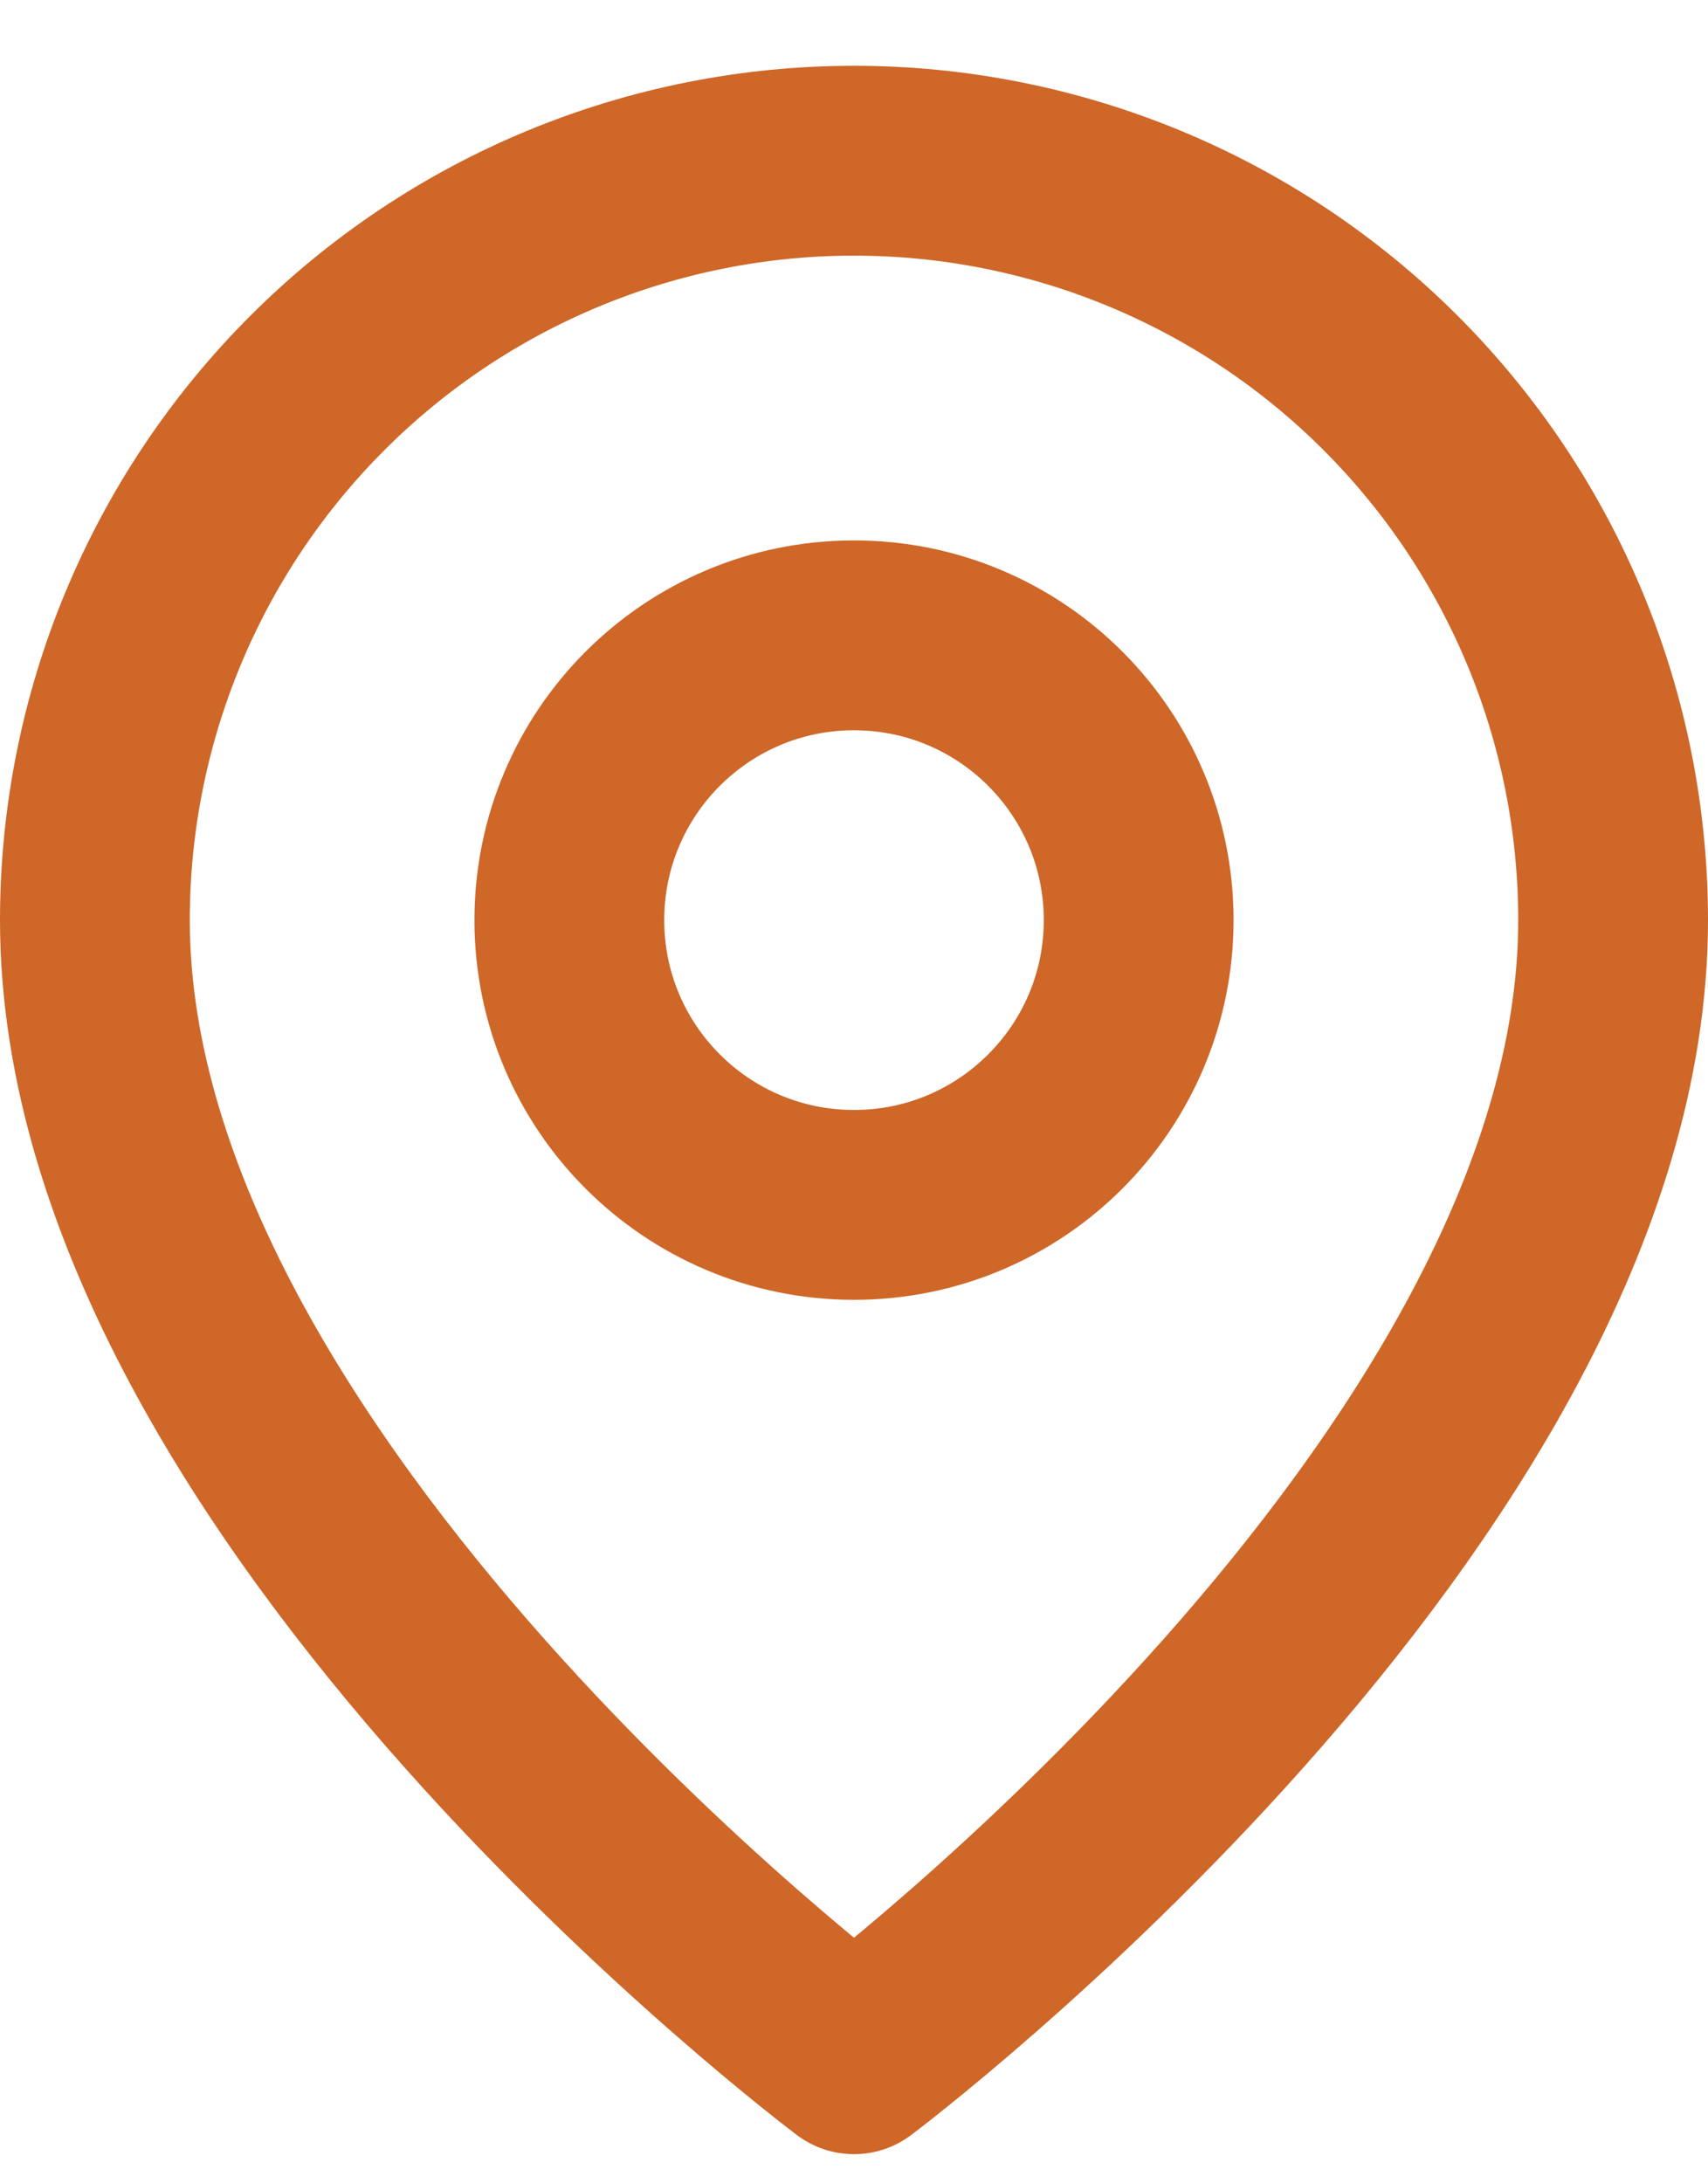
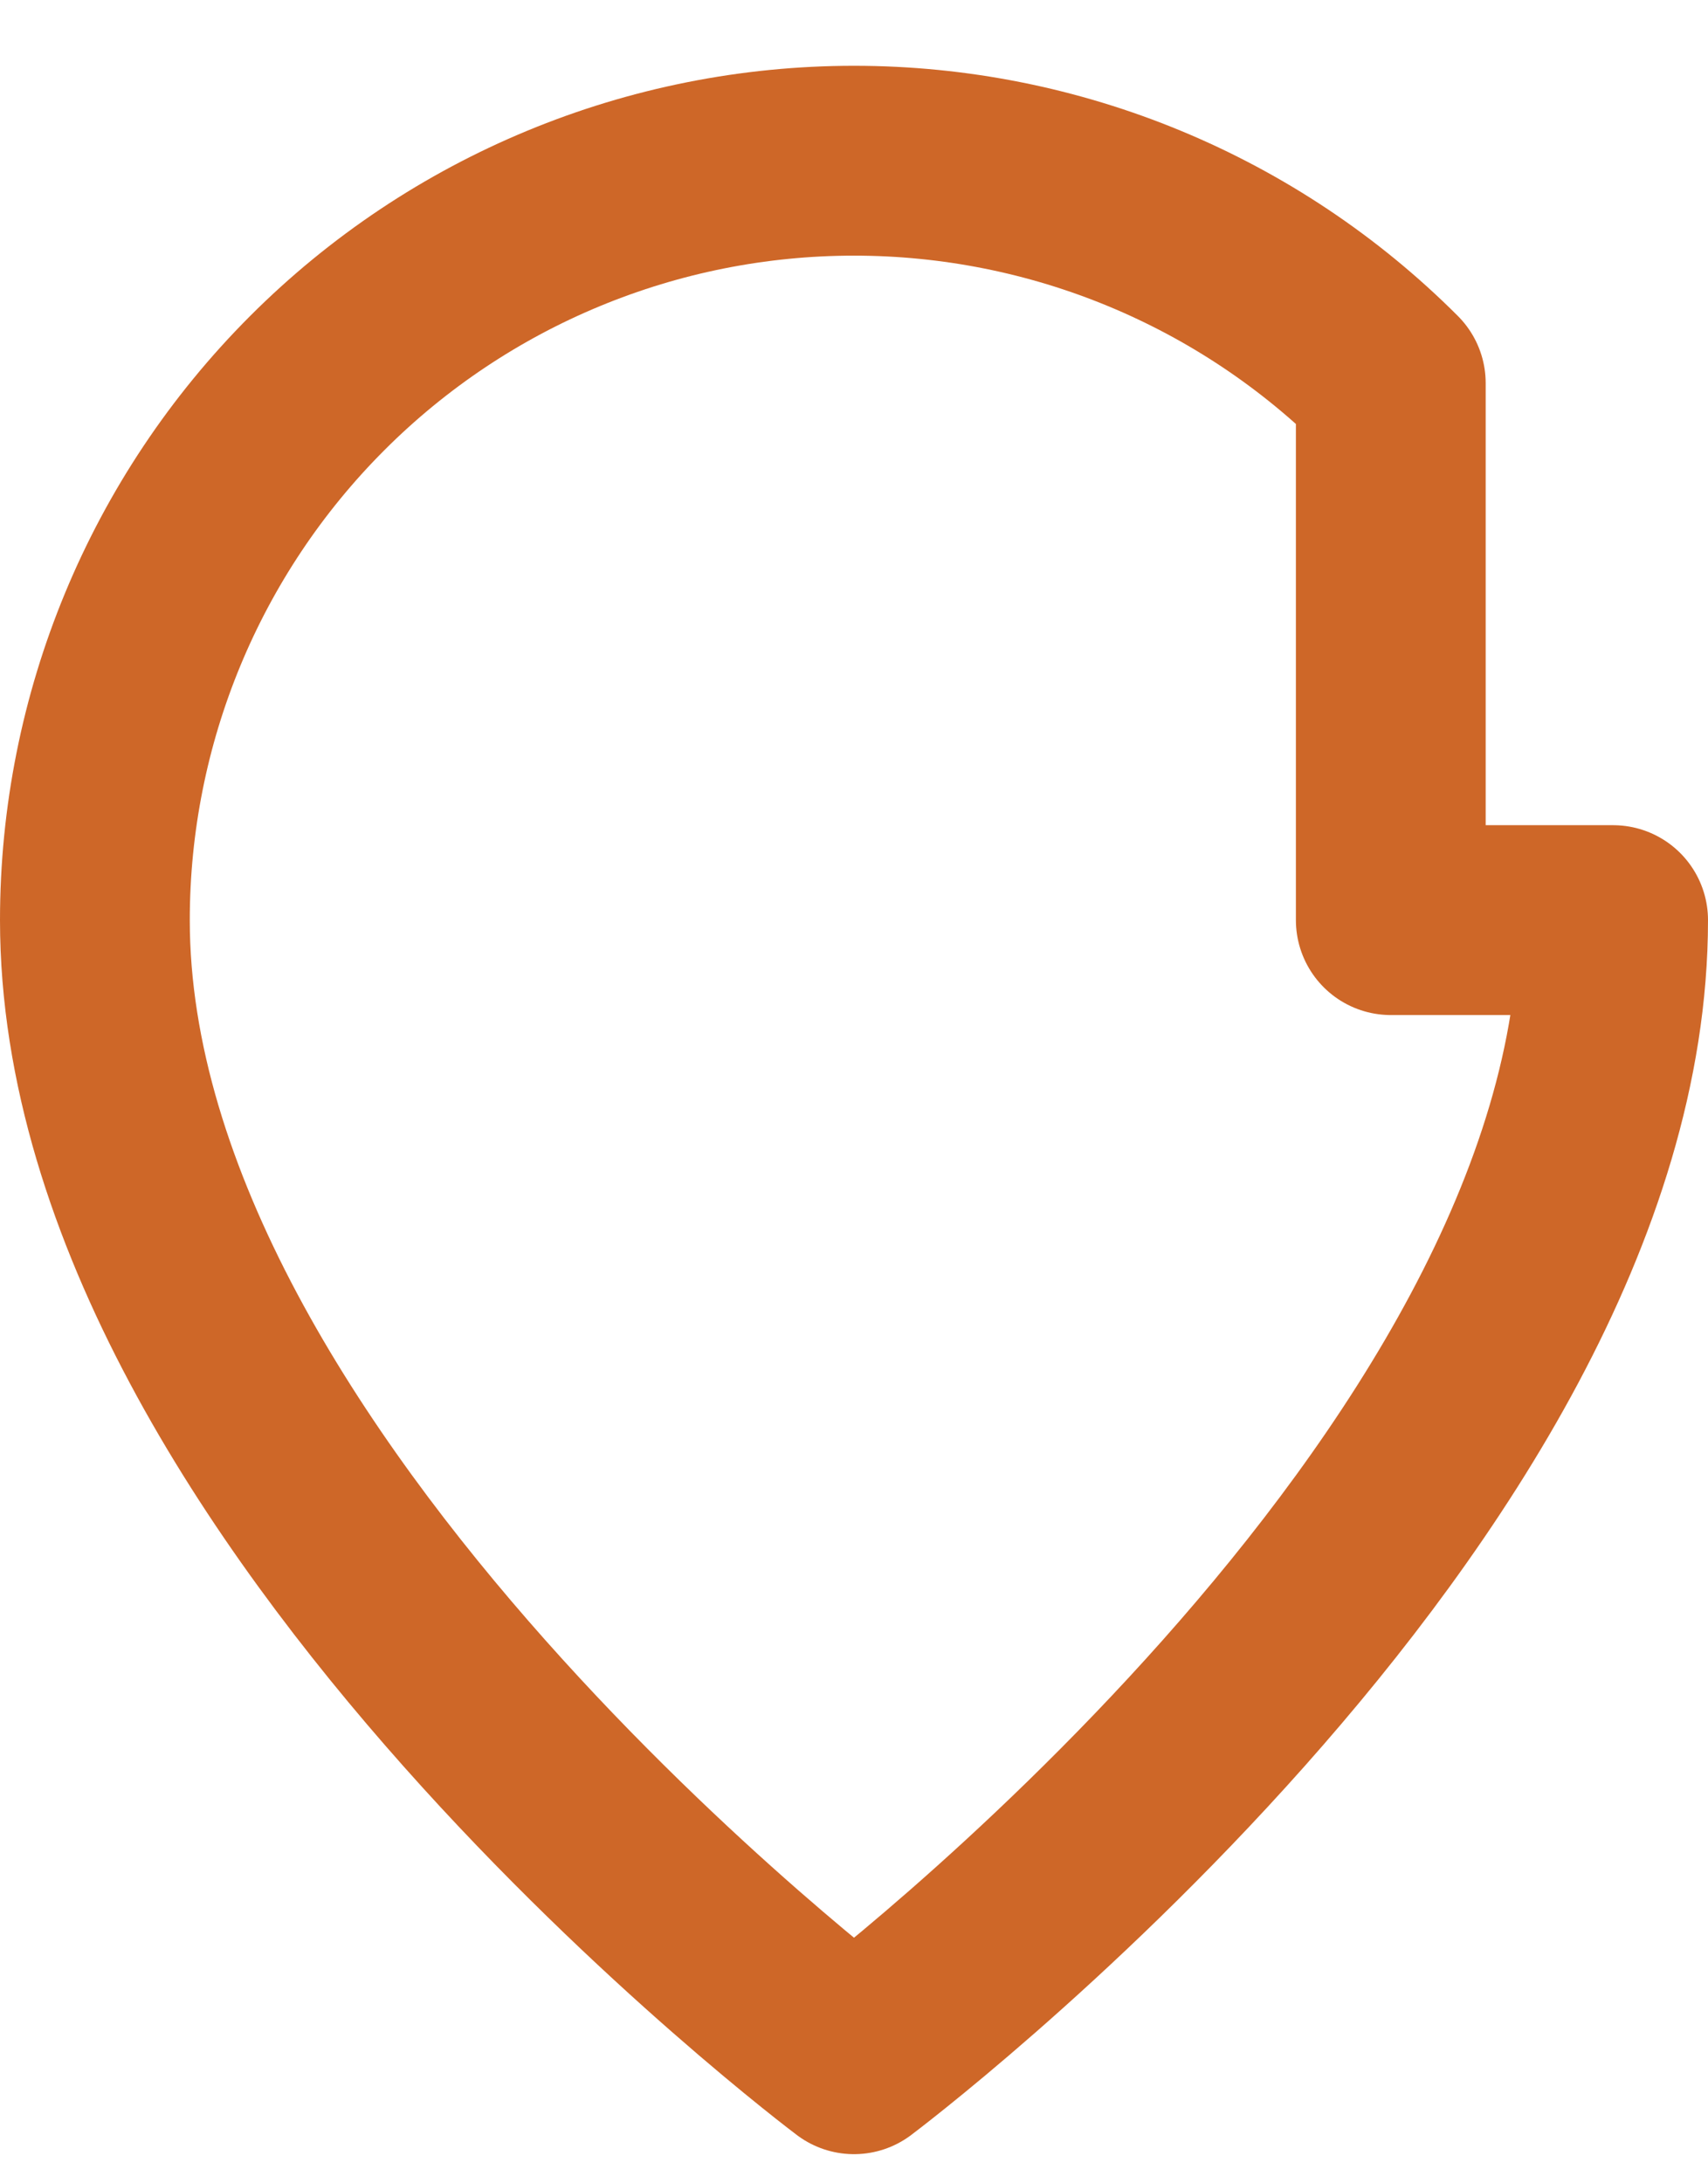
<svg xmlns="http://www.w3.org/2000/svg" width="18" height="23" viewBox="0 0 18 23" fill="none">
-   <path d="M17 9.693C17 15.693 9 21.693 9 21.693C9 21.693 1 15.693 1 9.693C1 7.571 1.843 5.536 3.343 4.036C4.843 2.535 6.878 1.693 9 1.693C11.122 1.693 13.157 2.535 14.657 4.036C16.157 5.536 17 7.571 17 9.693V9.693Z" stroke="#CE6728" stroke-width="2" stroke-linecap="round" stroke-linejoin="round" />
-   <path d="M9 12.693C10.657 12.693 12 11.35 12 9.693C12 8.036 10.657 6.693 9 6.693C7.343 6.693 6 8.036 6 9.693C6 11.35 7.343 12.693 9 12.693Z" stroke="#CE6728" stroke-width="2" stroke-linecap="round" stroke-linejoin="round" />
+   <path d="M17 9.693C17 15.693 9 21.693 9 21.693C9 21.693 1 15.693 1 9.693C1 7.571 1.843 5.536 3.343 4.036C4.843 2.535 6.878 1.693 9 1.693C11.122 1.693 13.157 2.535 14.657 4.036V9.693Z" stroke="#CE6728" stroke-width="2" stroke-linecap="round" stroke-linejoin="round" />
</svg>